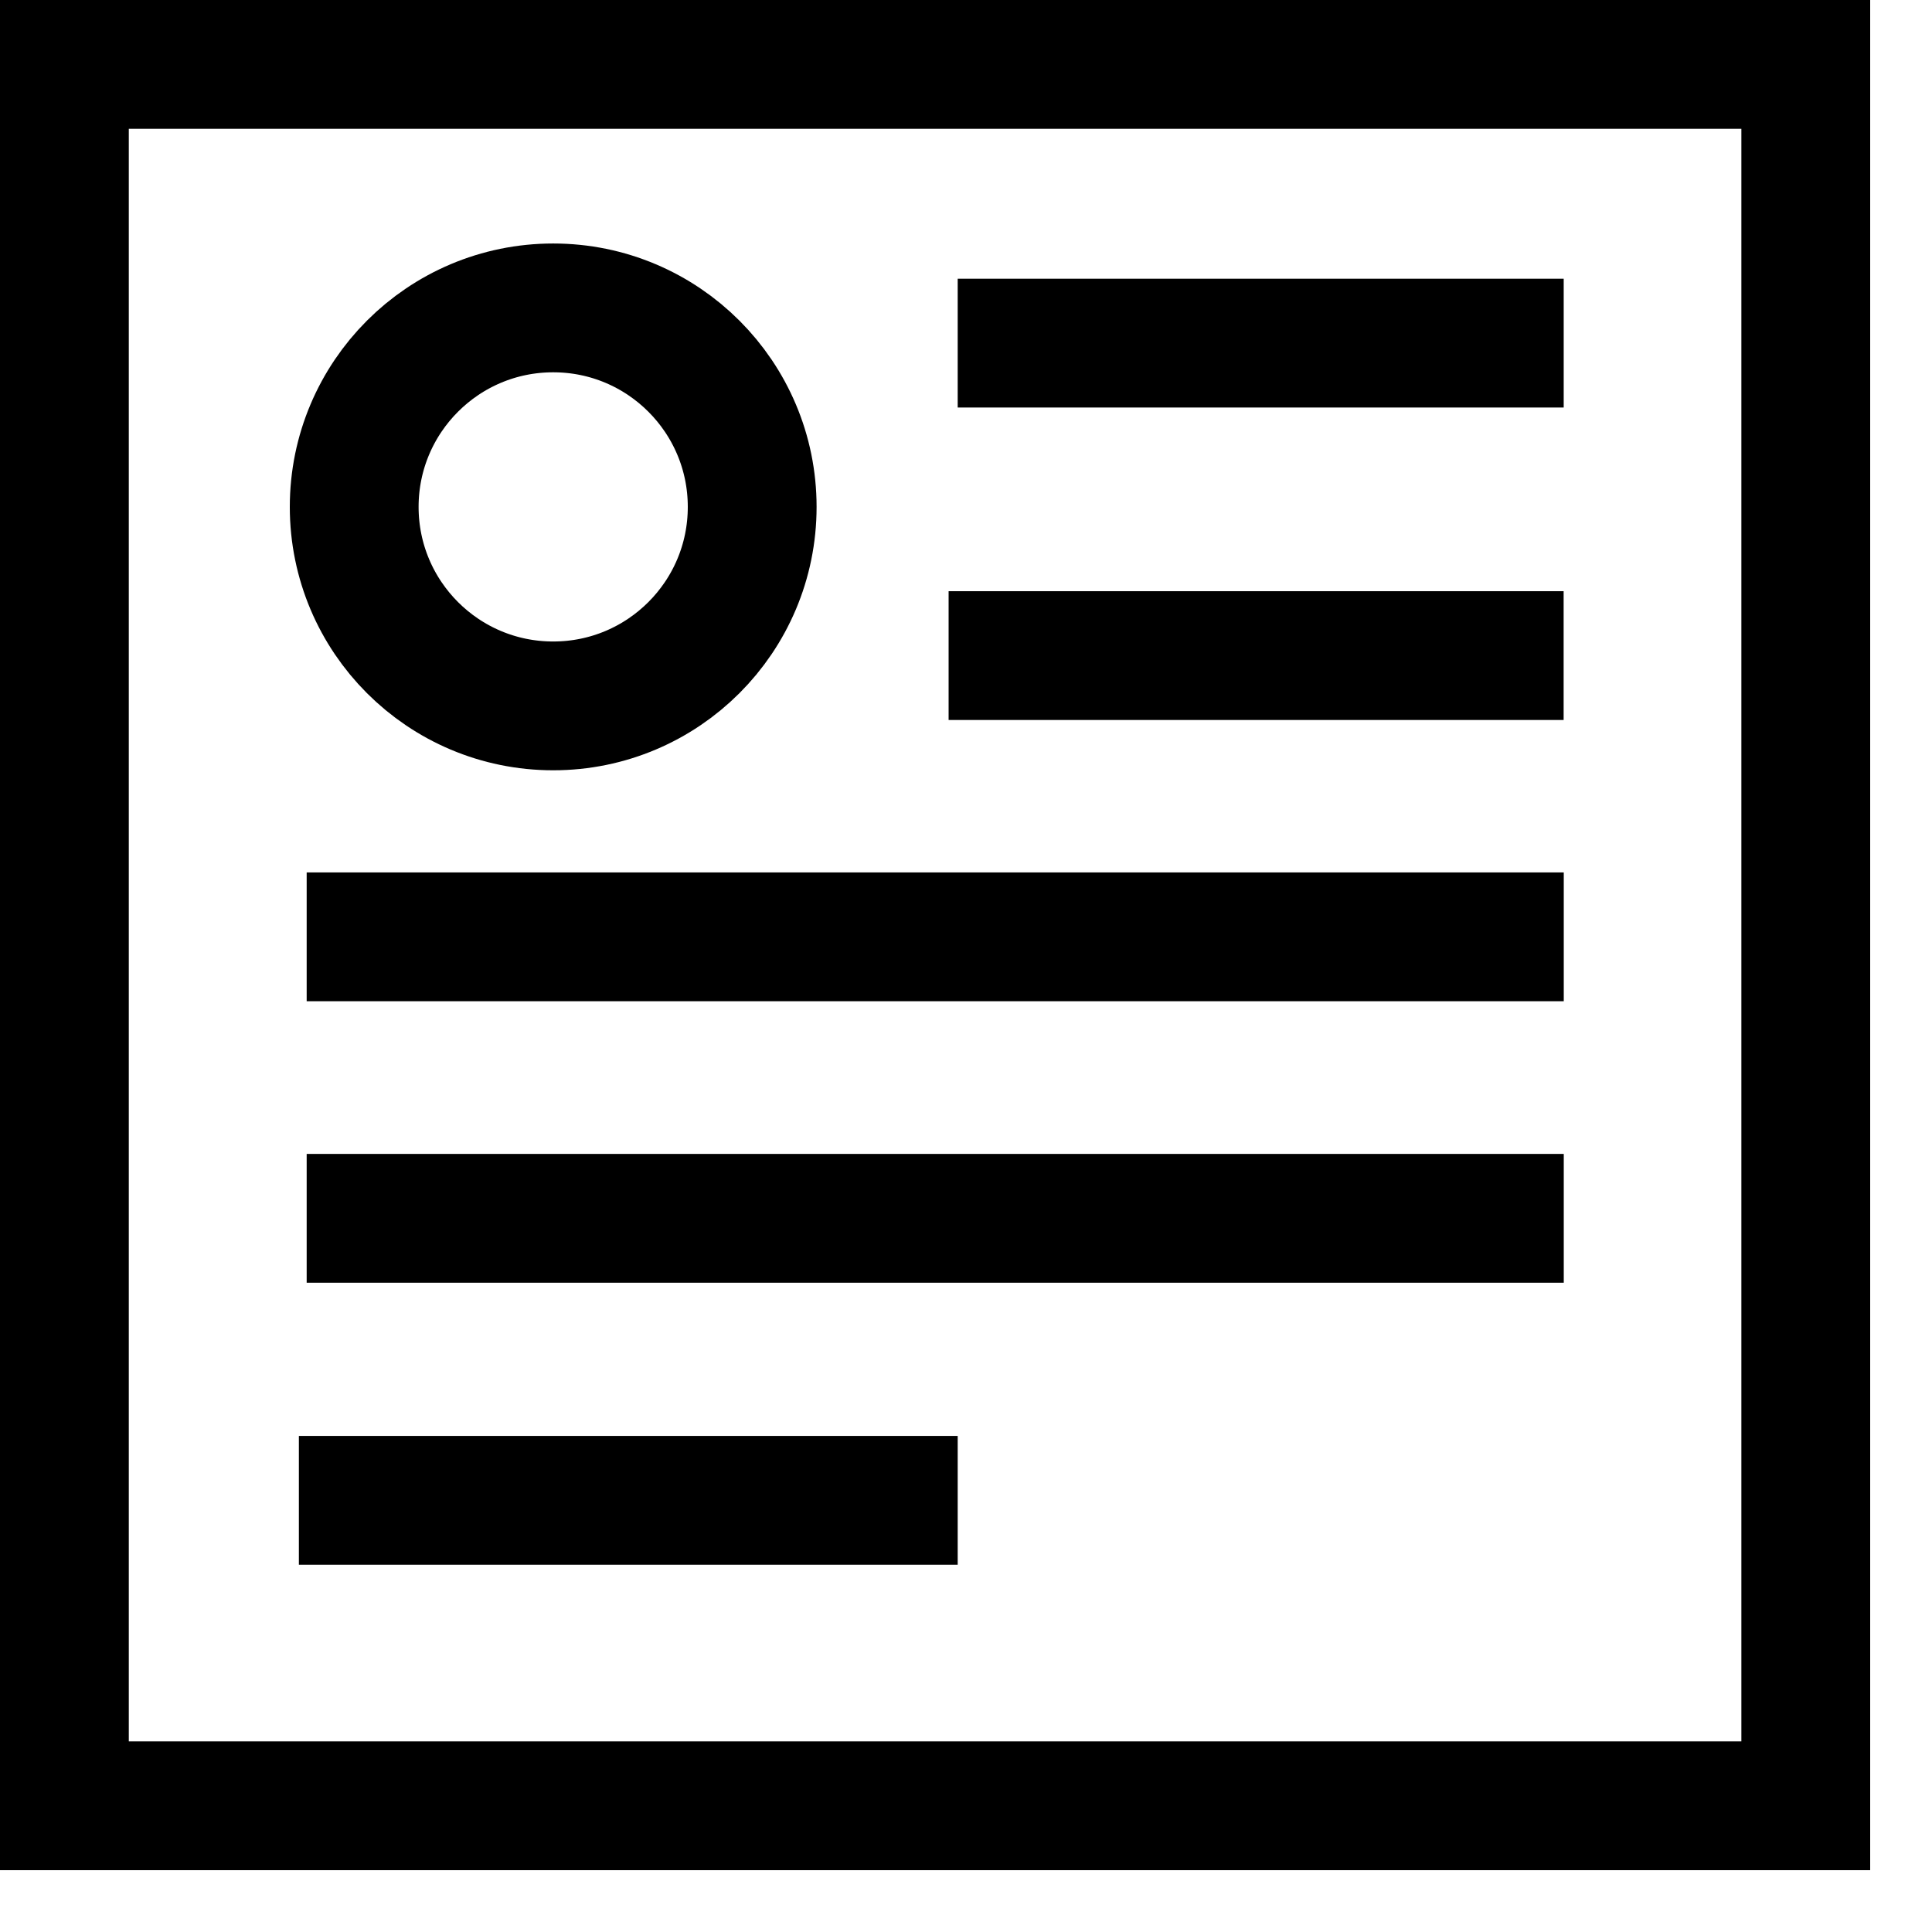
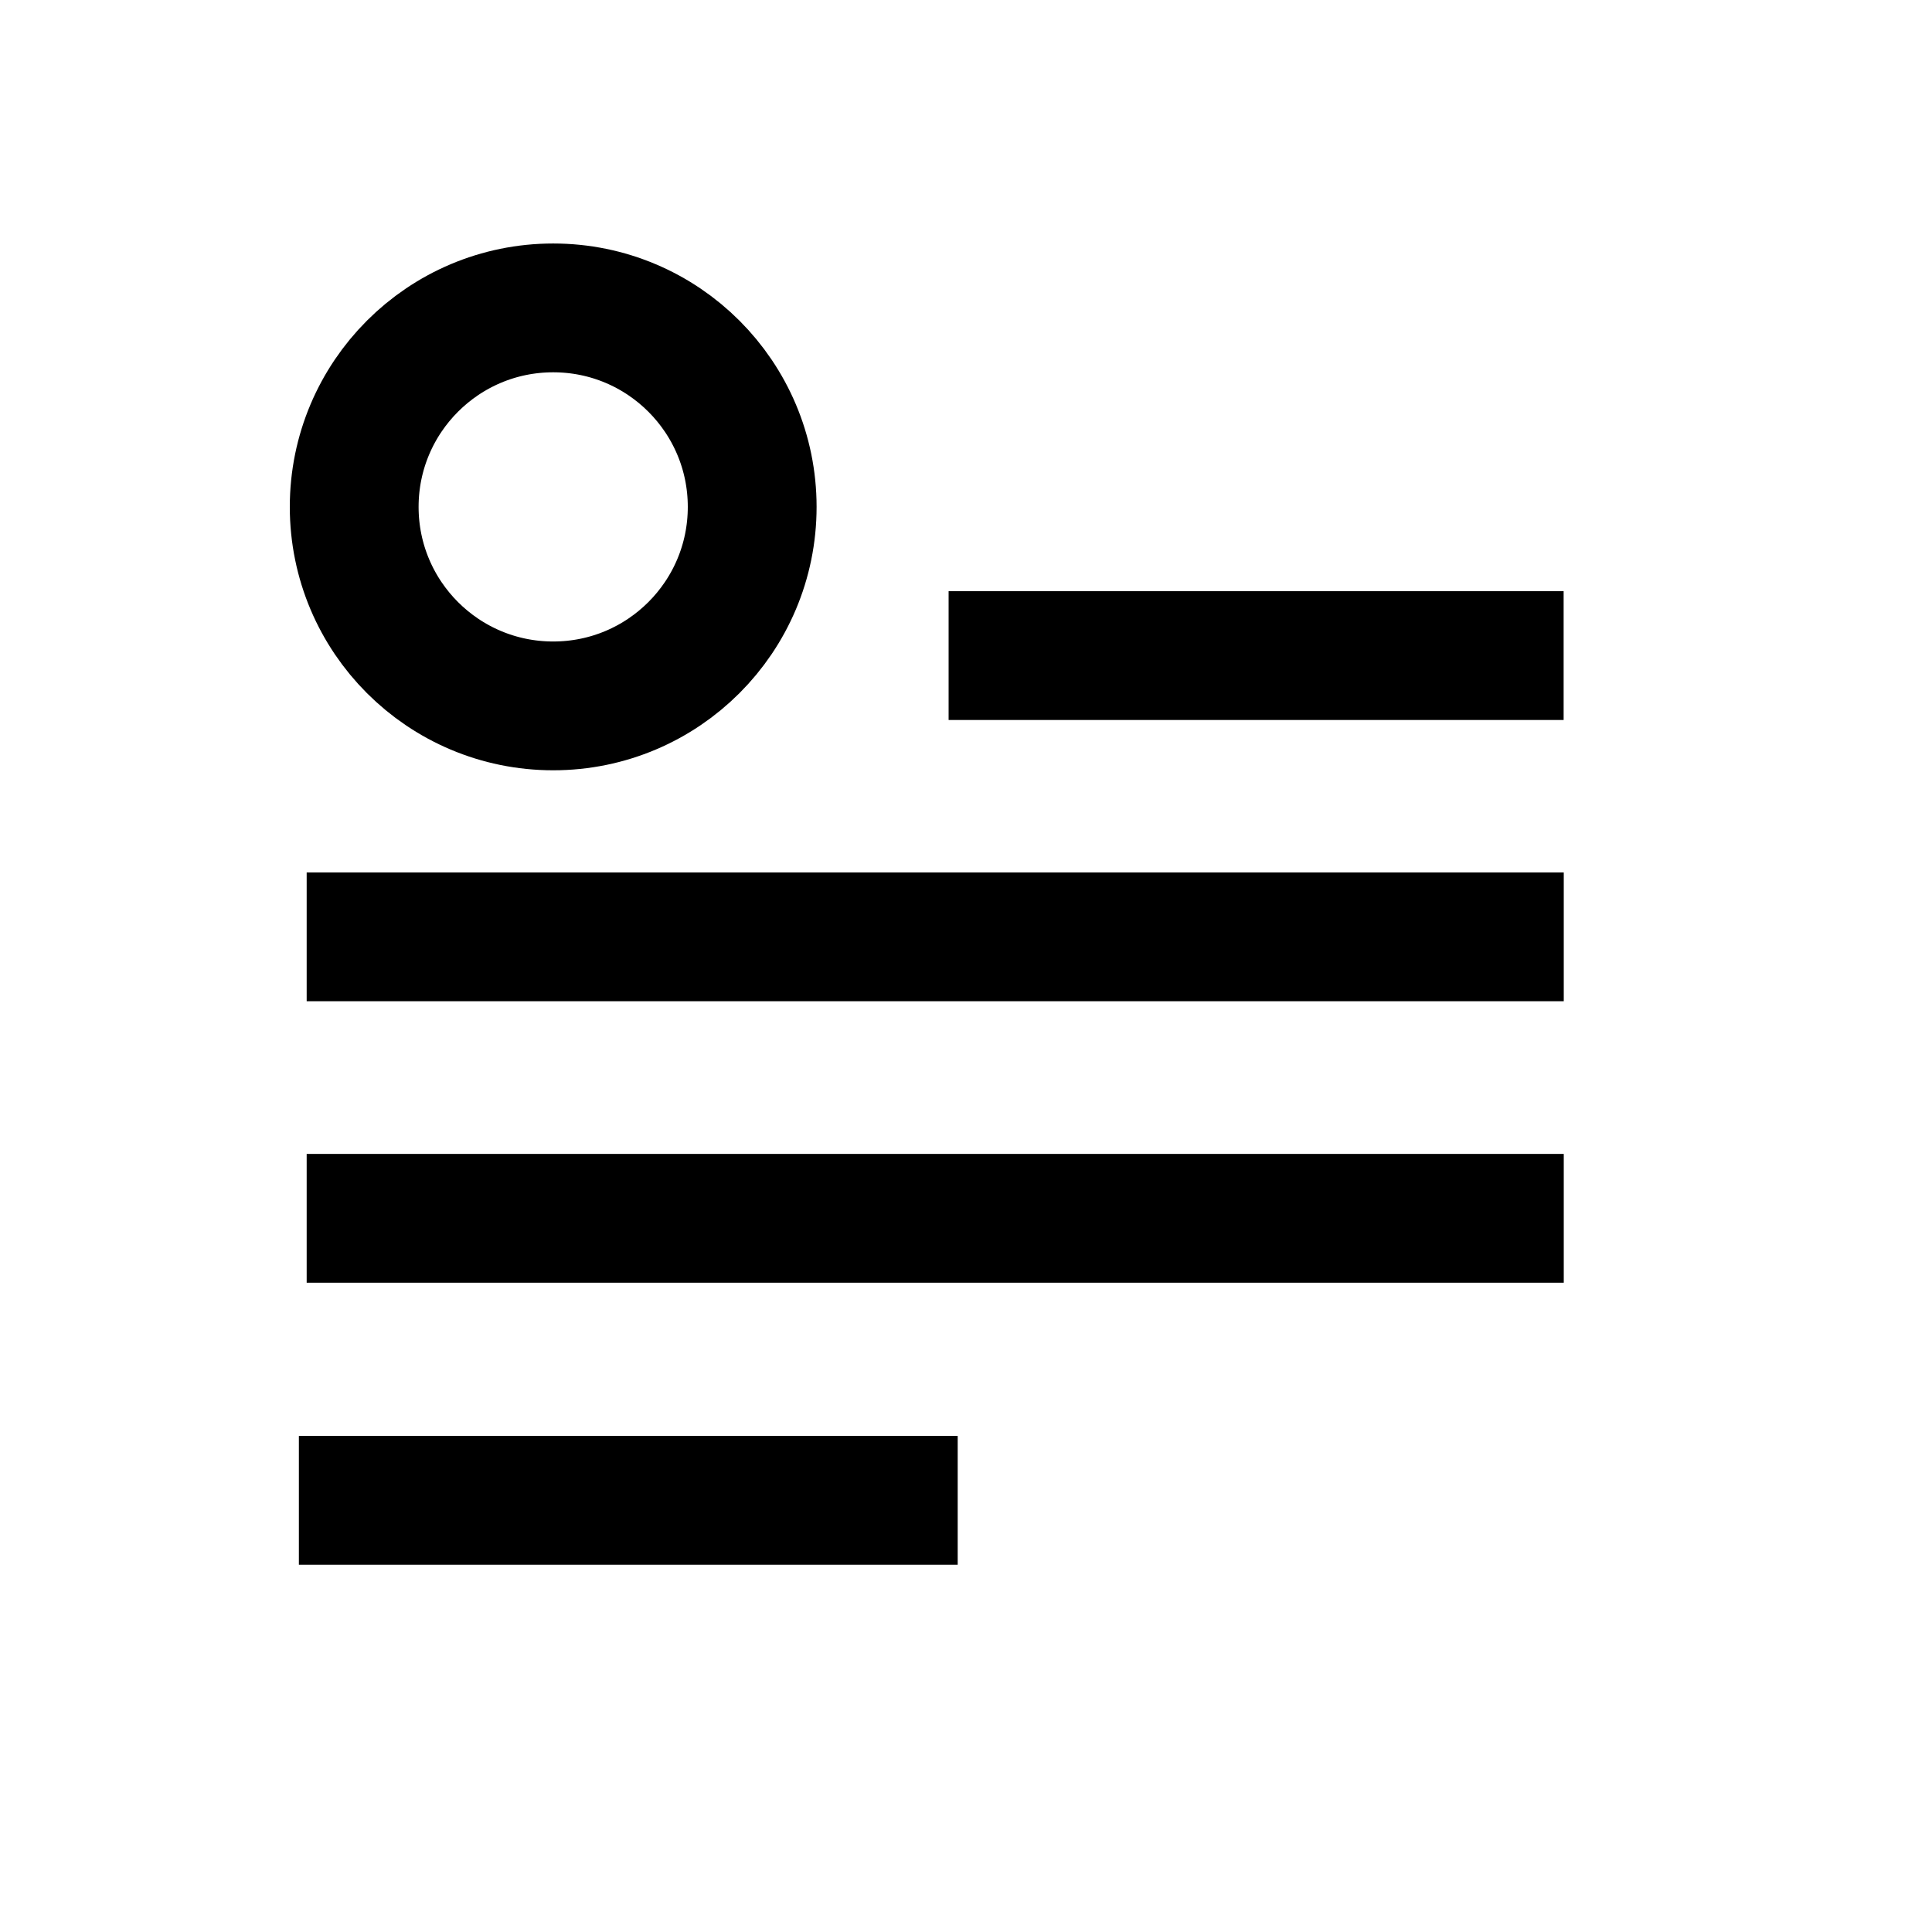
<svg xmlns="http://www.w3.org/2000/svg" width="30" height="30" viewBox="0 0 30 30" fill="none">
-   <path d="M28.04 1H1V28.04H28.04V1Z" stroke="black" stroke-width="2" stroke-miterlimit="10" />
  <path d="M14.73 10.18H24.28" stroke="black" stroke-width="2" stroke-miterlimit="10" />
  <path d="M4.762 14.547H24.282" stroke="black" stroke-width="2" stroke-miterlimit="10" />
  <path d="M4.762 18.918H24.282" stroke="black" stroke-width="2" stroke-miterlimit="10" />
  <path d="M4.641 23.297H14.871" stroke="black" stroke-width="2" stroke-miterlimit="10" />
-   <path d="M14.871 5.328H24.281" stroke="black" stroke-width="2" stroke-miterlimit="10" />
  <path d="M8.59 10.961C10.297 10.961 11.68 9.578 11.68 7.871C11.68 6.165 10.297 4.781 8.59 4.781C6.883 4.781 5.5 6.165 5.5 7.871C5.5 9.578 6.883 10.961 8.59 10.961Z" stroke="black" stroke-width="2" stroke-miterlimit="10" />
</svg>